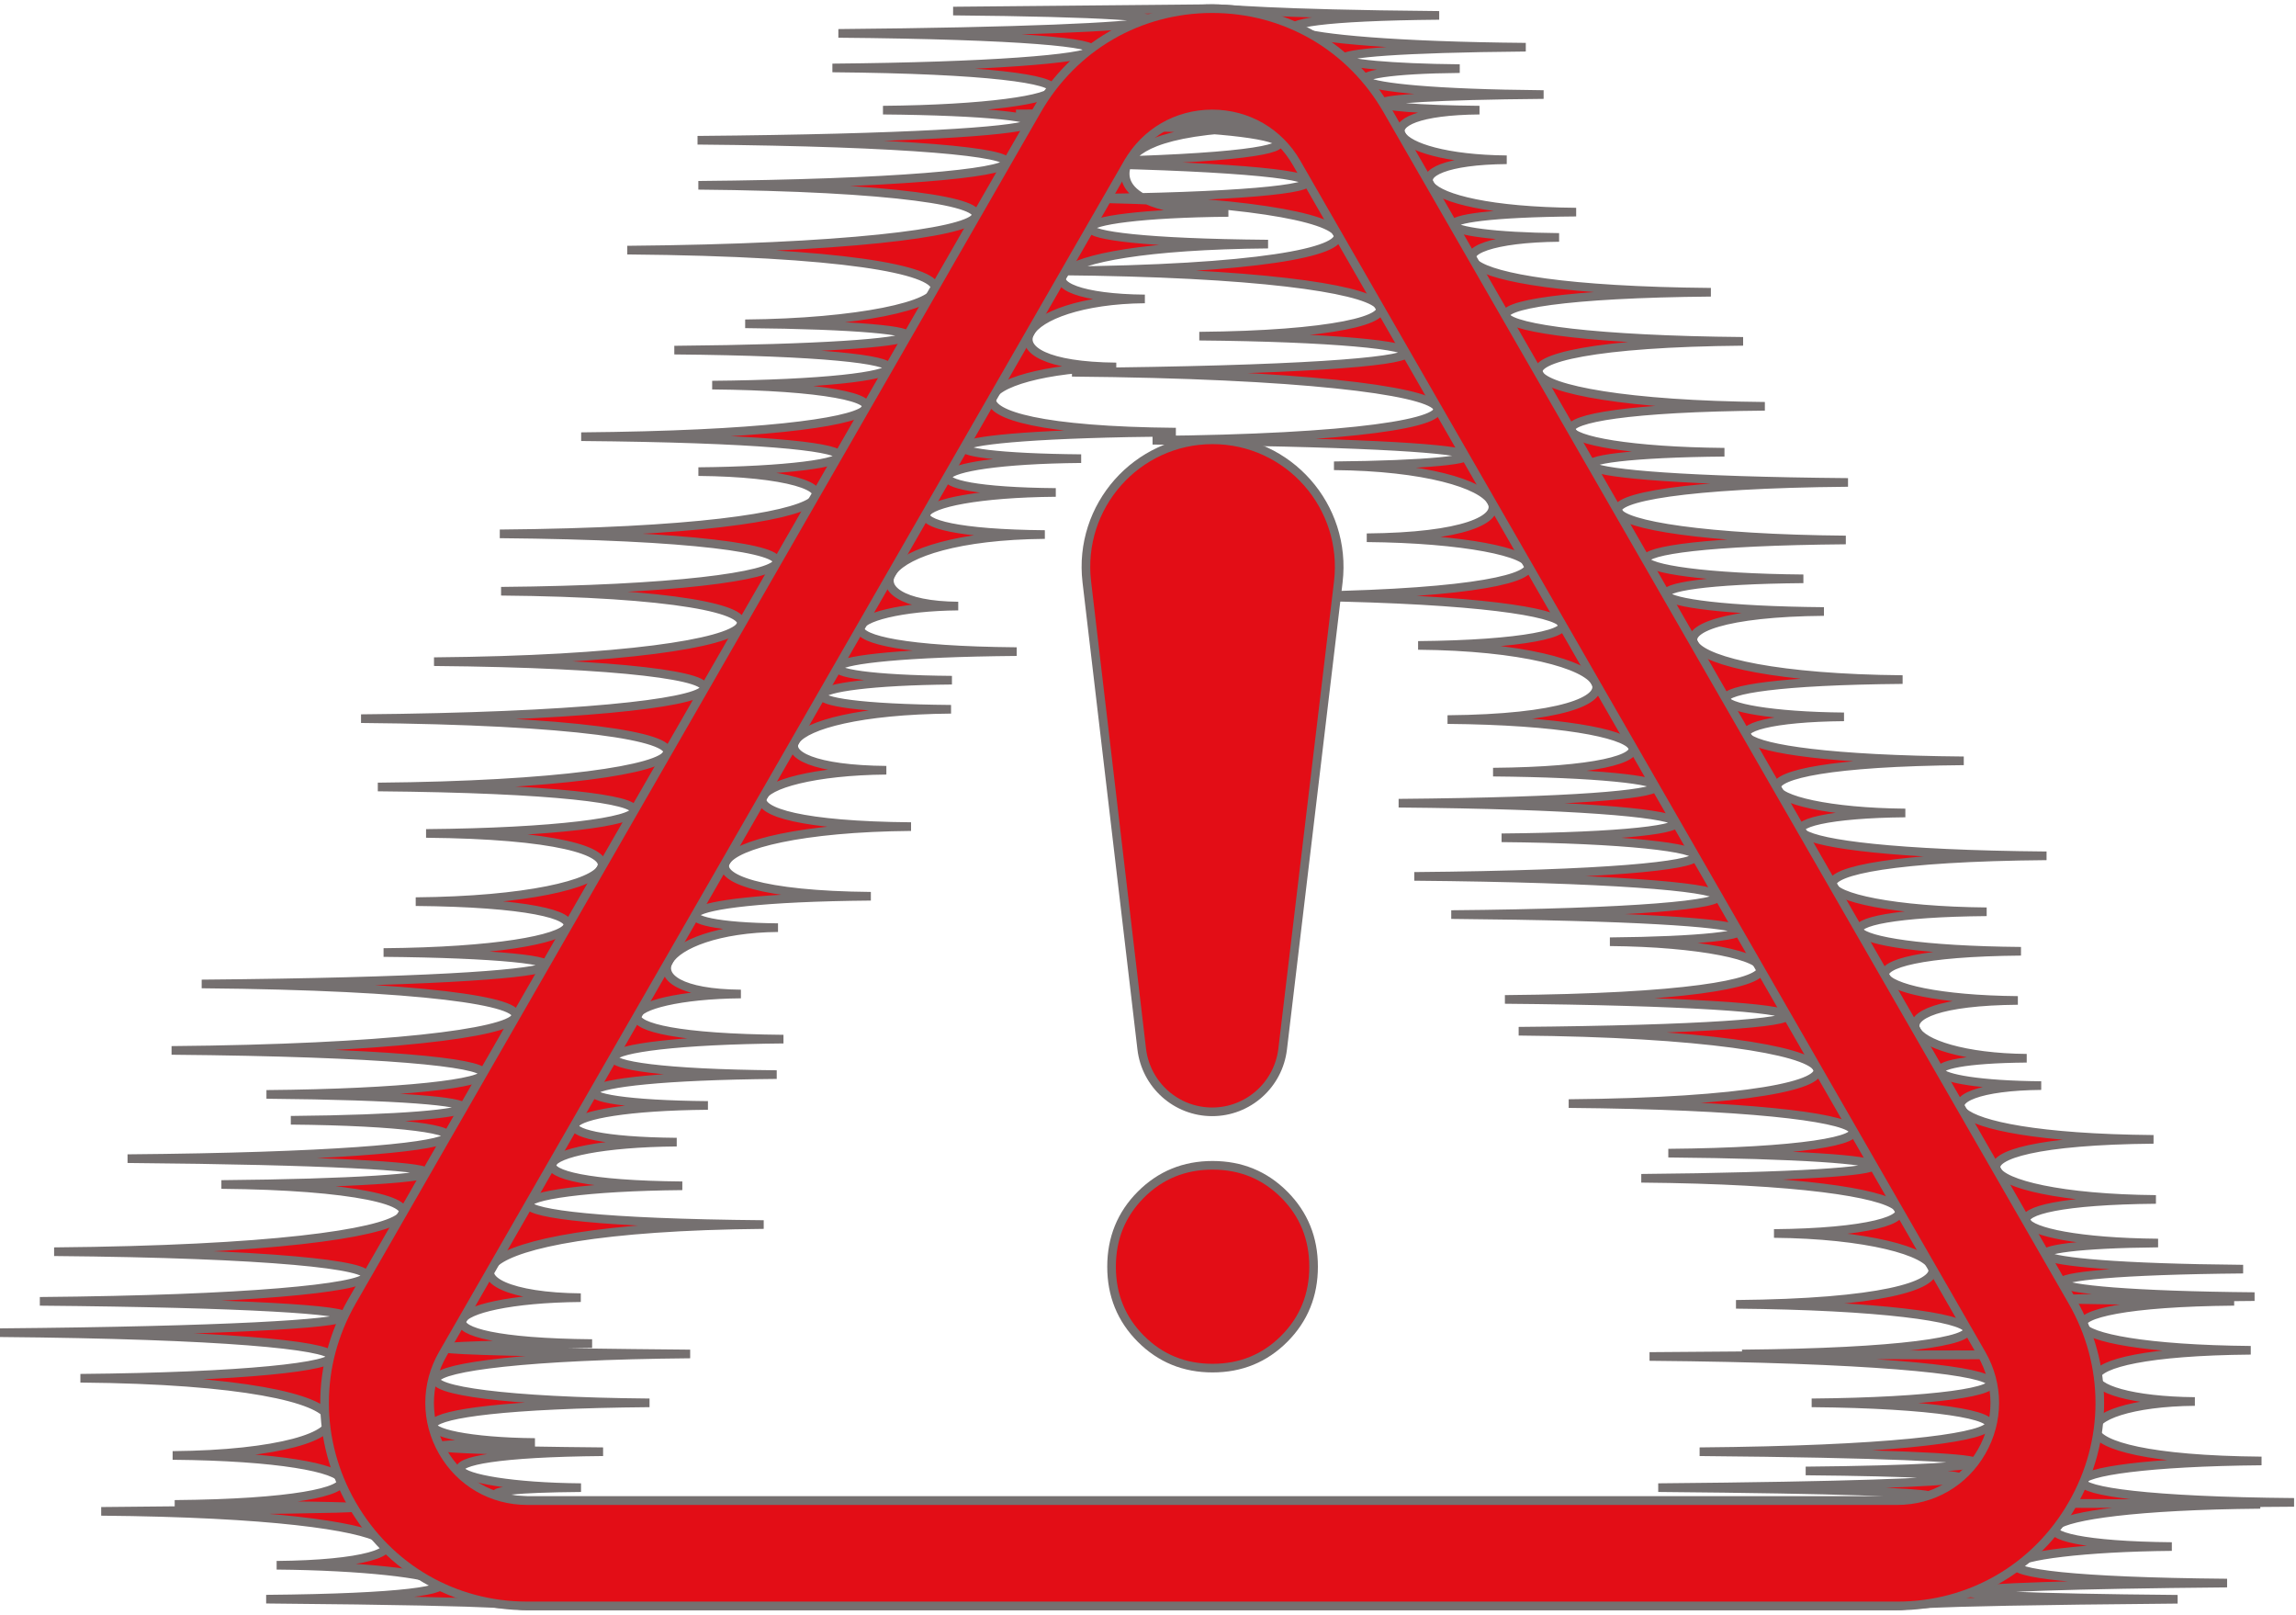
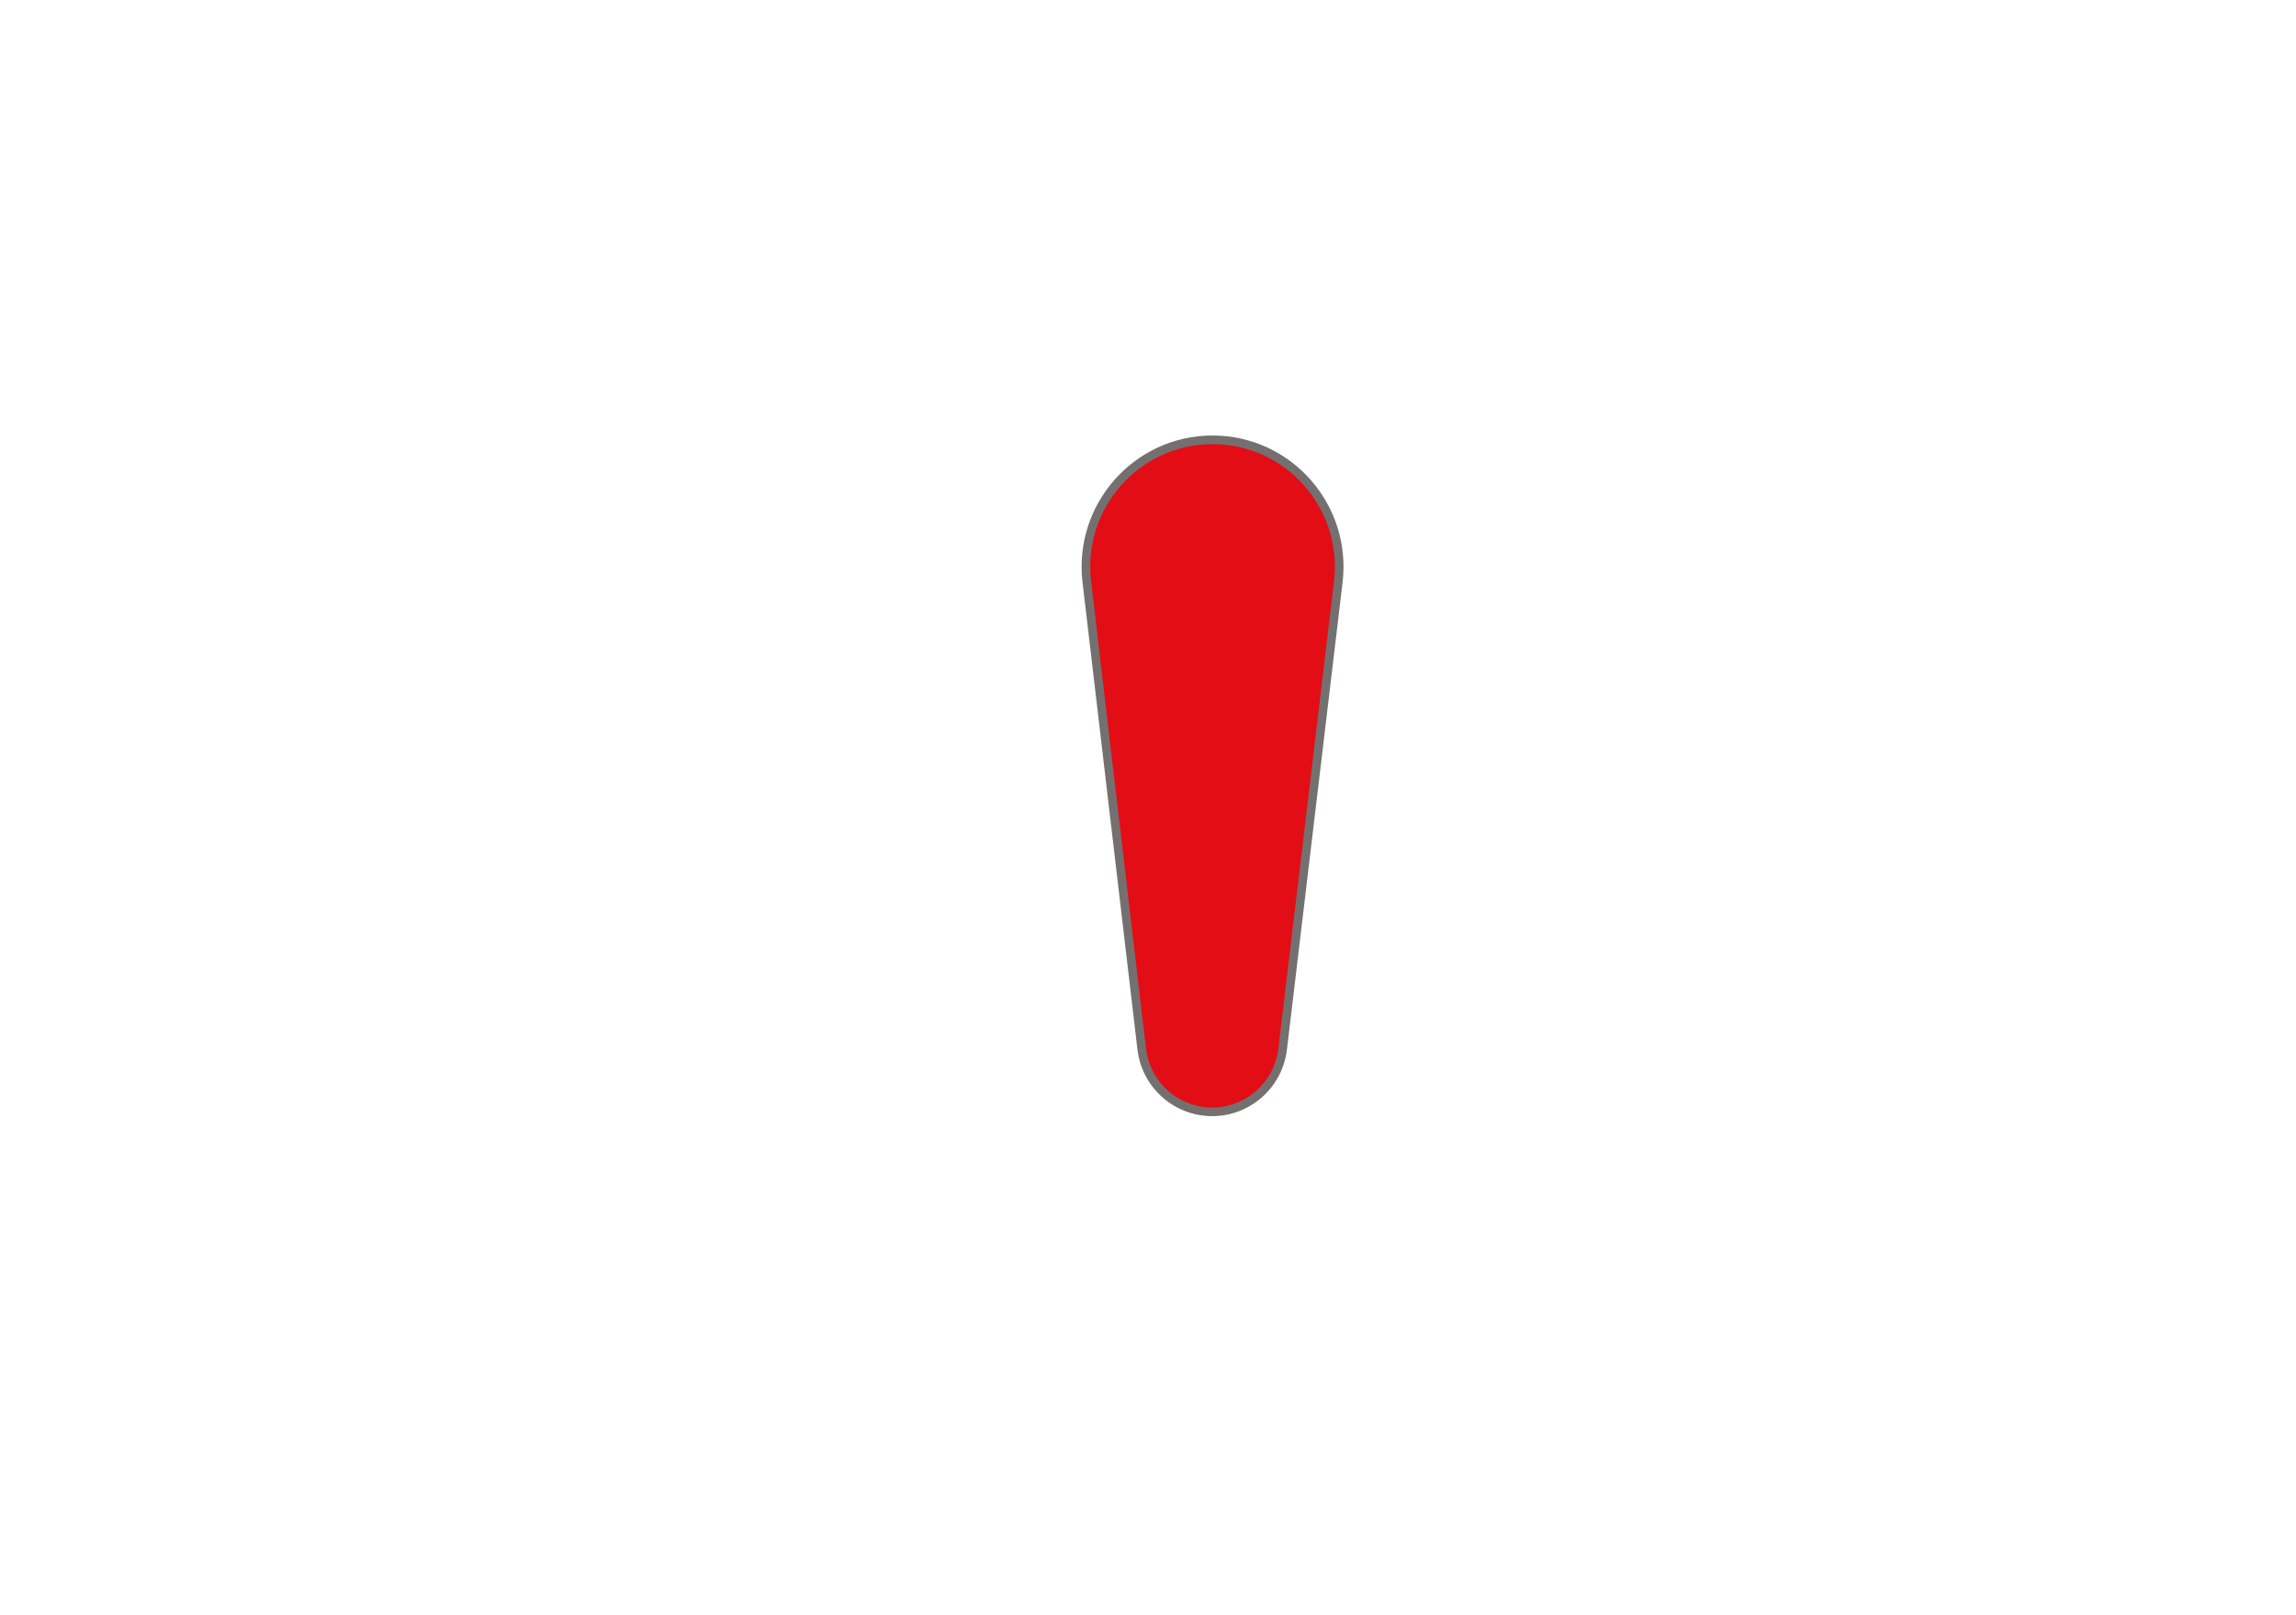
<svg xmlns="http://www.w3.org/2000/svg" width="266" height="187" viewBox="0 0 266 187" fill="none">
-   <path d="M219.803 185.998H61.071C58.981 185.998 63.051 185.498 30.839 185.217C63.049 184.936 51.915 181.463 32.054 181.291C51.915 181.117 51.106 175.392 11.727 175.047C51.106 174.703 47.622 174.481 20.243 174.242C47.622 174.002 44.553 168.788 20.004 168.572C44.553 168.358 47.264 159.963 9.318 159.63C47.264 159.297 52.092 154.81 0 154.354C52.092 153.899 52.829 151.146 4.619 150.723C52.829 150.3 56.685 145.417 6.273 144.975C56.685 144.533 56.199 137.457 25.653 137.189C56.197 136.921 62.117 134.611 14.781 134.197C62.117 133.782 59.223 129.975 33.696 129.751C59.223 129.527 62.46 127.033 30.873 126.755C62.46 126.478 70.031 122.1 19.88 121.66C70.033 121.222 74.772 114.413 23.37 113.963C74.771 113.514 70.54 110.552 44.441 110.323C70.542 110.095 73.821 104.655 48.166 104.429C73.819 104.205 79.479 96.794 49.365 96.53C79.478 96.266 85.468 91.515 43.775 91.149C85.466 90.784 92.187 83.675 41.83 83.235C92.187 82.794 94.43 77.022 50.286 76.635C94.43 76.248 98.097 68.829 58.056 68.477C98.097 68.127 103.243 62.23 57.906 61.833C103.243 61.437 101.107 54.799 80.914 54.623C101.107 54.447 108.735 50.94 67.335 50.577C108.737 50.215 108.259 44.831 82.512 44.605C108.261 44.379 112.832 40.855 78.125 40.551C112.832 40.246 112.433 37.733 86.334 37.504C112.433 37.276 123.531 29.413 72.677 28.969C123.531 28.523 126.545 21.862 80.91 21.462C126.545 21.061 130.576 16.68 80.816 16.244C130.576 15.807 126.093 12.965 102.299 12.756C126.093 12.548 132.993 8.189 96.44 7.87C132.995 7.55 139.818 4.241 97.132 3.867C139.817 3.494 145.538 1.59 110.425 1.281C136.759 1.052 139.189 1 140.436 1C142.527 1 146.509 1.605 166.732 1.783C139.769 2.018 146.724 5.205 176.764 5.467C146.726 5.73 153.089 7.808 169.113 7.948C153.087 8.088 153.165 10.727 178.83 10.951C153.165 11.175 157.168 12.632 171.403 12.756C157.166 12.881 160.523 18.38 174.558 18.504C160.523 18.627 162.493 24.392 182.6 24.568C162.493 24.744 165.401 27.366 180.624 27.5C165.401 27.634 164.41 33.553 198.208 33.849C164.41 34.146 167.526 39.236 201.943 39.536C167.526 39.839 172.456 46.777 204.462 47.059C172.456 47.338 178.095 52.186 199.782 52.378C178.095 52.567 176.009 55.544 214.095 55.877C176.009 56.21 181.206 62.255 213.841 62.54C181.206 62.825 186.294 66.841 208.925 67.04C186.294 67.239 188.404 70.625 211.307 70.826C188.406 71.027 191.415 78.455 220.421 78.71C191.415 78.964 196.988 82.881 213.632 83.026C196.99 83.171 196.273 87.848 227.506 88.121C196.273 88.395 203.161 94.007 220.738 94.16C203.161 94.313 201.514 98.81 237.097 99.122C201.514 99.434 208.797 105.415 230.159 105.603C208.795 105.79 210.981 109.974 234.134 110.177C210.981 110.38 215.468 115.711 233.773 115.872C215.468 116.033 220.263 122.441 234.799 122.567C220.263 122.695 222.134 125.609 236.478 125.735C222.134 125.861 222.574 131.728 249.492 131.963C222.574 132.199 227.819 138.73 249.769 138.921C227.819 139.113 231.609 143.81 250.02 143.97C231.609 144.131 230.644 146.736 259.871 146.993C230.644 147.249 232.644 149.927 261.198 150.176C232.644 150.427 233.851 150.503 258.832 150.721C233.851 150.94 236.359 156.177 260.754 156.391C236.361 156.605 239.603 162.194 254.281 162.323C239.603 162.451 235.698 168.98 262.005 169.21C235.698 169.439 231.712 173.71 265.774 174.008C231.71 174.307 232.841 173.983 261.86 174.238C232.841 174.492 231.309 178.946 251.611 179.124C231.309 179.303 221.564 183.033 258.013 183.353C221.565 183.672 217.005 184.918 252.282 185.229C217.005 185.537 221.876 185.996 219.803 185.996V185.998ZM130.666 18.857C130.666 18.857 127.361 24.472 142.311 24.605C122.377 24.779 118.033 28.019 146.907 28.272C118.033 28.524 117.92 34.495 132.634 34.623C117.918 34.751 112.983 42.356 129.321 42.499C112.981 42.643 104.889 49.777 136.225 50.05C104.887 50.324 106.187 52.956 125.253 53.122C106.187 53.289 104.166 56.878 122.313 57.037C104.168 57.196 100.849 61.736 121.046 61.912C100.849 62.088 97.84 70.081 111.011 70.196C97.84 70.311 91.538 75.242 117.783 75.471C91.537 75.701 91.498 78.616 110.282 78.781C91.498 78.945 88.948 81.964 110.179 82.149C88.948 82.335 86.032 89.065 102.684 89.21C86.032 89.356 80.071 95.517 105.545 95.739C80.073 95.963 75.438 103.583 100.887 103.805C75.438 104.027 76.233 107.322 90.131 107.442C76.233 107.565 71.772 115.003 85.832 115.127C71.772 115.25 66.12 120.138 90.764 120.353C66.12 120.569 63.228 124.229 89.982 124.462C63.228 124.696 63.145 127.869 82.014 128.034C63.145 128.198 61.09 132.132 78.398 132.283C61.09 132.434 56.994 137.147 79.046 137.34C56.996 137.533 50.41 141.496 88.474 141.829C50.408 142.162 50.975 150.157 67.283 150.298C50.973 150.442 46.461 155.421 68.595 155.614C46.459 155.807 41.75 156.485 79.954 156.818C41.75 157.153 41.281 162.181 75.246 162.48C41.279 162.776 47.016 166.941 61.972 167.072C47.016 167.202 45.11 167.923 69.867 168.141C45.11 168.358 51.457 172.163 67.31 172.301C51.457 172.441 59.031 173.801 61.069 173.801H219.801C221.84 173.801 236.562 172.689 192.115 172.301C236.562 171.912 234.143 170.586 209.199 170.368C234.143 170.149 240.458 168.522 196.91 168.141C240.458 167.761 238.171 162.728 209.892 162.48C238.171 162.233 242.609 157.56 191.108 157.109C242.609 156.657 238.823 157.143 201.821 156.818C238.823 156.494 234.647 151.365 201.124 151.07C234.647 150.777 226.888 143.052 205.526 142.864C226.888 142.677 227.11 136.795 190.151 136.471C227.11 136.148 223.831 133.826 193.284 133.558C223.831 133.29 223.274 128.181 181.742 127.818C223.274 127.454 218.779 119.813 175.946 119.438C218.779 119.063 216.485 116.124 174.353 115.755C216.485 115.386 207.306 109.255 186.514 109.073C207.306 108.891 211.019 106.303 168.136 105.928C211.019 105.553 209.053 101.899 163.855 101.505C209.053 101.108 202.255 97.282 173.966 97.035C202.255 96.788 203.157 93.387 162.039 93.027C203.157 92.667 196.749 89.637 172.98 89.429C196.749 89.22 193.839 83.572 167.705 83.342C193.839 83.112 188.388 74.964 164.295 74.753C188.386 74.543 189.285 69.423 148.511 69.065C189.285 68.707 180.805 62.48 158.347 62.283C180.807 62.086 175.679 54.133 154.548 53.947C175.681 53.762 180.414 51.398 133.532 50.988C180.414 50.577 177.489 43.583 124.195 43.116C177.489 42.648 169.366 39.199 138.945 38.933C169.366 38.667 169.012 31.784 122.623 31.378C169.01 30.973 161.757 23.301 125.063 22.979C161.757 22.658 161.091 19.233 117.56 18.853C161.091 18.472 150.811 14.858 131.917 14.693C150.813 14.529 148.467 13.466 117.709 13.197C148.467 12.927 140.553 13.191 140.44 13.191C138.4 13.191 130.387 14.538 148 14.691C134.791 14.806 131.688 17.078 130.668 18.851L130.666 18.857Z" fill="#E30D16" stroke="#757070" stroke-miterlimit="10" />
-   <path d="M219.803 185.998H61.071C52.602 185.998 45.015 181.603 40.779 174.24C36.543 166.878 36.543 158.087 40.779 150.723L120.146 12.76C124.382 5.397 131.966 1.002 140.436 1.002C148.906 1.002 156.493 5.397 160.727 12.76L240.093 150.725C244.329 158.089 244.329 166.88 240.093 174.242C235.858 181.603 228.271 186 219.801 186L219.803 185.998ZM130.666 18.857L51.301 156.82C49.262 160.365 49.262 164.597 51.301 168.143C53.34 171.688 56.994 173.803 61.071 173.803H219.803C223.883 173.803 227.533 171.686 229.572 168.143C231.61 164.599 231.612 160.365 229.572 156.82L150.209 18.857C148.17 15.312 144.518 13.197 140.44 13.197C136.362 13.197 132.706 15.313 130.668 18.857H130.666Z" fill="#E30D16" stroke="#757070" stroke-miterlimit="10" />
  <path d="M140.48 50.94C149.272 50.94 156.09 58.65 155.045 67.411L148.601 121.501C148.107 125.649 144.6 128.773 140.436 128.773C136.267 128.773 132.76 125.643 132.272 121.488L125.911 67.388C124.881 58.633 131.696 50.94 140.48 50.94Z" fill="#E30D16" stroke="#757070" stroke-miterlimit="10" />
-   <path d="M132.169 155.053C129.907 152.785 128.778 150.004 128.778 146.712C128.778 143.419 129.909 140.638 132.169 138.37C134.431 136.102 137.2 134.967 140.48 134.967C143.761 134.967 146.532 136.102 148.792 138.37C151.054 140.64 152.183 143.421 152.183 146.712C152.183 150.002 151.054 152.785 148.792 155.053C146.53 157.323 143.759 158.456 140.48 158.456C137.202 158.456 134.429 157.321 132.169 155.053Z" fill="#E30D16" stroke="#757070" stroke-miterlimit="10" />
</svg>